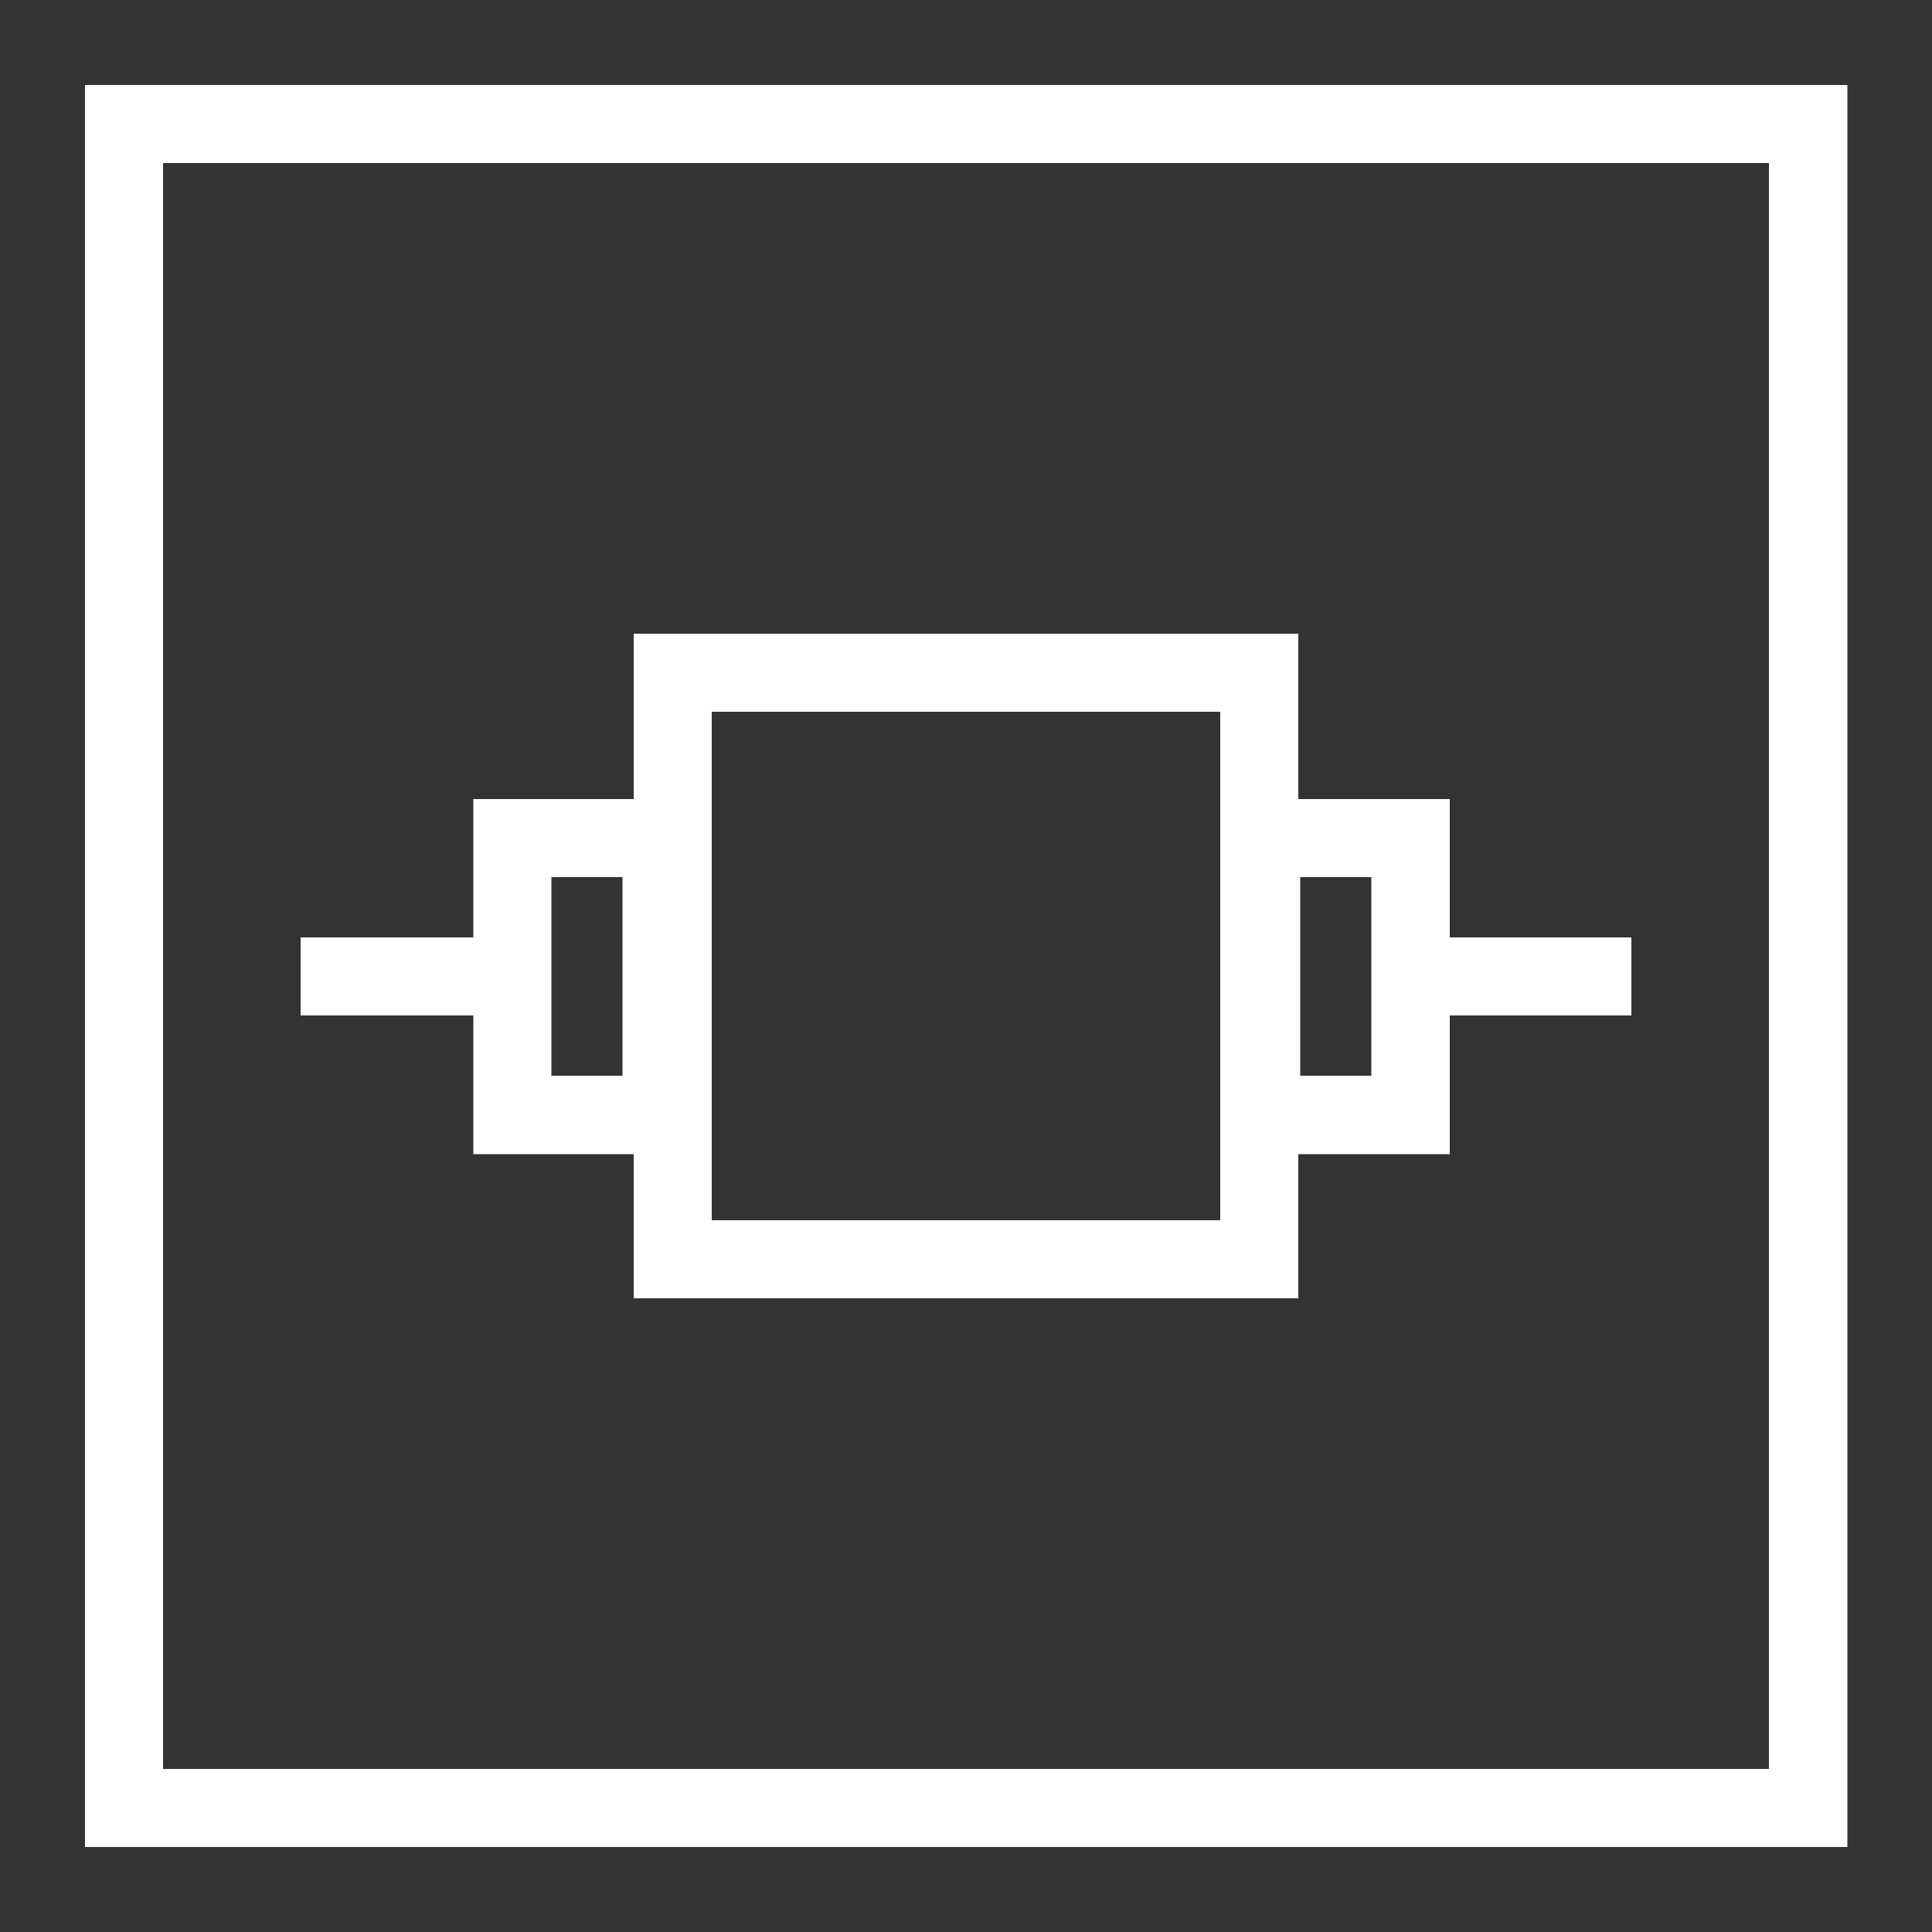
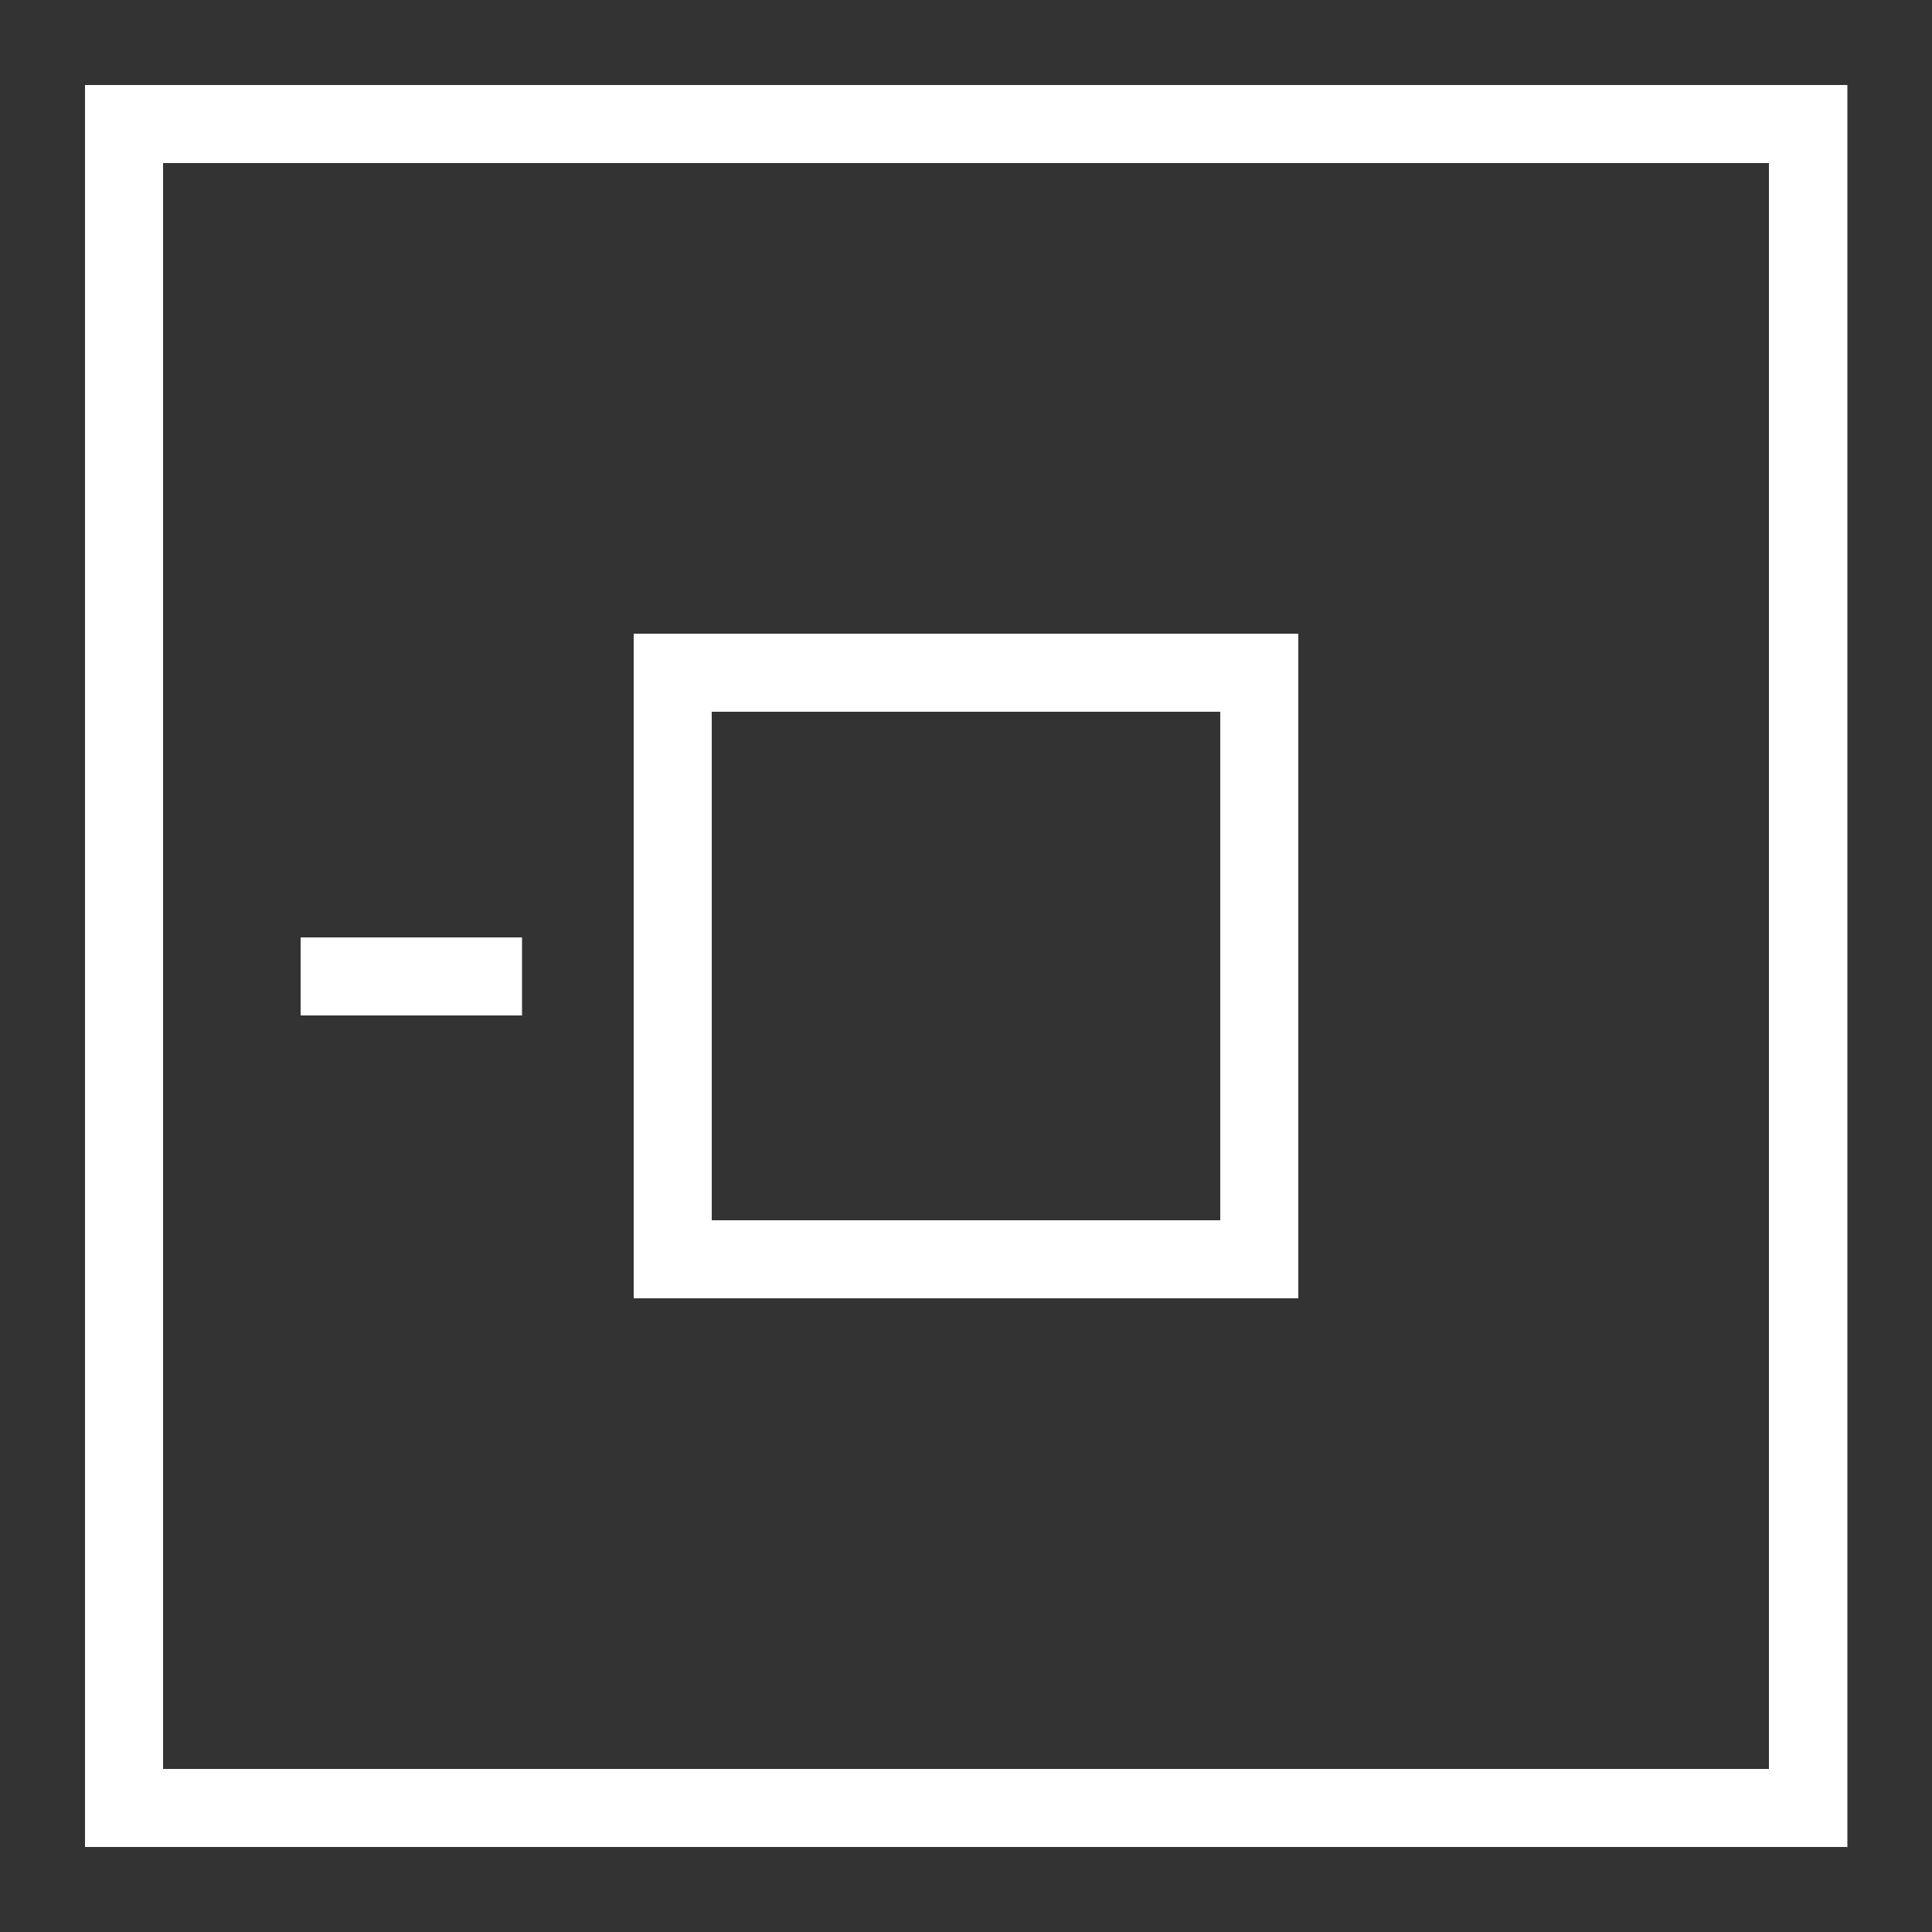
<svg xmlns="http://www.w3.org/2000/svg" id="Layer_1" width="50" height="50" viewBox="0 0 50 50">
  <rect x="0" y="0" width="50" height="50" fill="#333333" stroke="none" />
  <defs>
    <style>.cls-1{fill:#fff;stroke-width:0px;}</style>
  </defs>
  <path class="cls-1" d="M47.8,47.8H2.2V2.2h45.61v45.61ZM4.22,45.78h41.56V4.22H4.22v41.56Z" />
  <path class="cls-1" d="M33.6,33.6h-17.2v-17.2h17.2v17.2ZM18.42,31.58h13.16v-13.16h-13.16v13.16Z" />
-   <path class="cls-1" d="M18.14,29.87h-5.89v-9.19h5.89v9.19ZM14.27,27.84h1.84v-5.14h-1.84v5.14Z" />
-   <path class="cls-1" d="M37.52,29.87h-5.89v-9.19h5.89v9.19ZM33.65,27.84h1.84v-5.14h-1.84v5.14Z" />
  <rect class="cls-1" x="7.78" y="24.26" width="5.73" height="2.02" />
-   <rect class="cls-1" x="36.49" y="24.26" width="5.73" height="2.02" />
</svg>